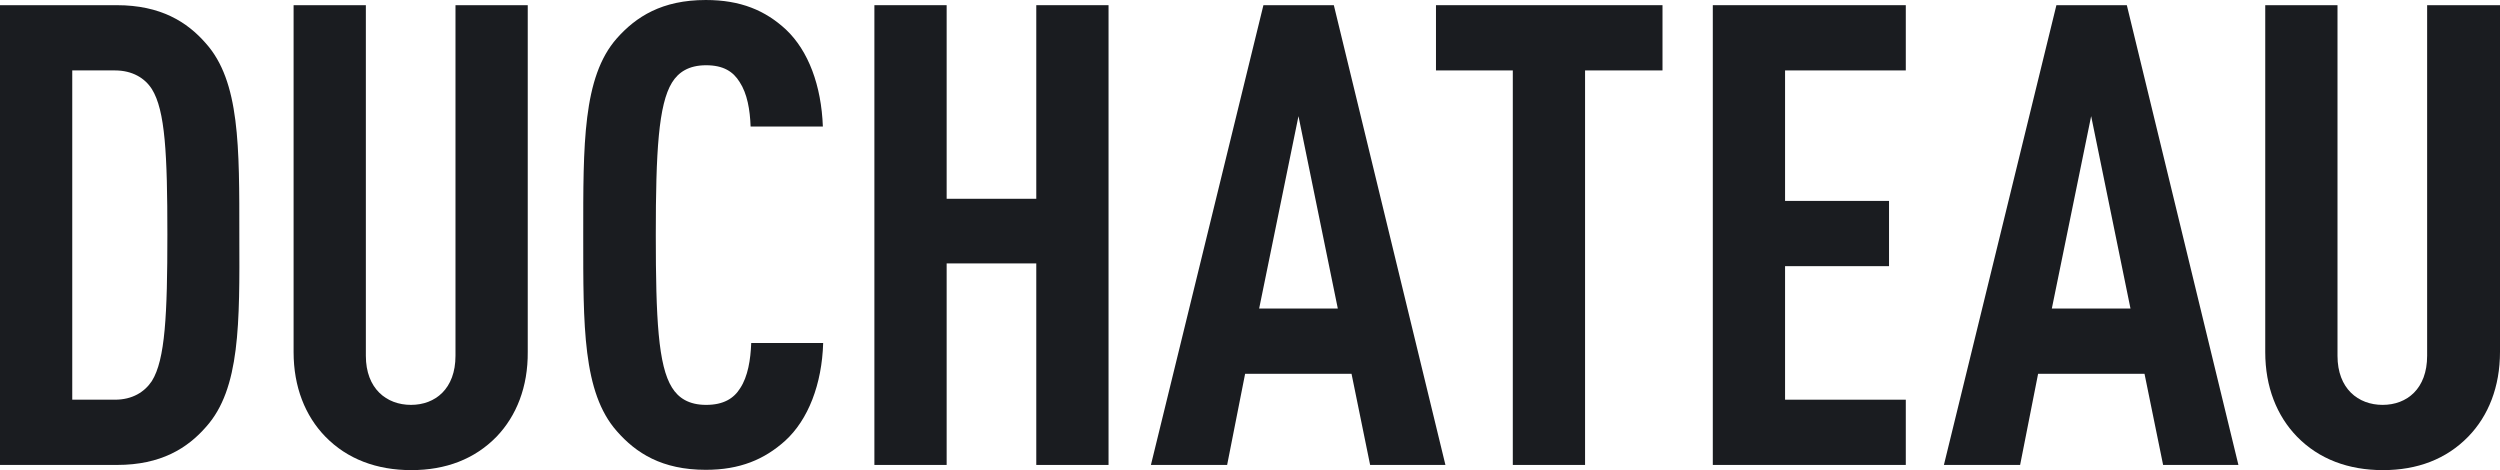
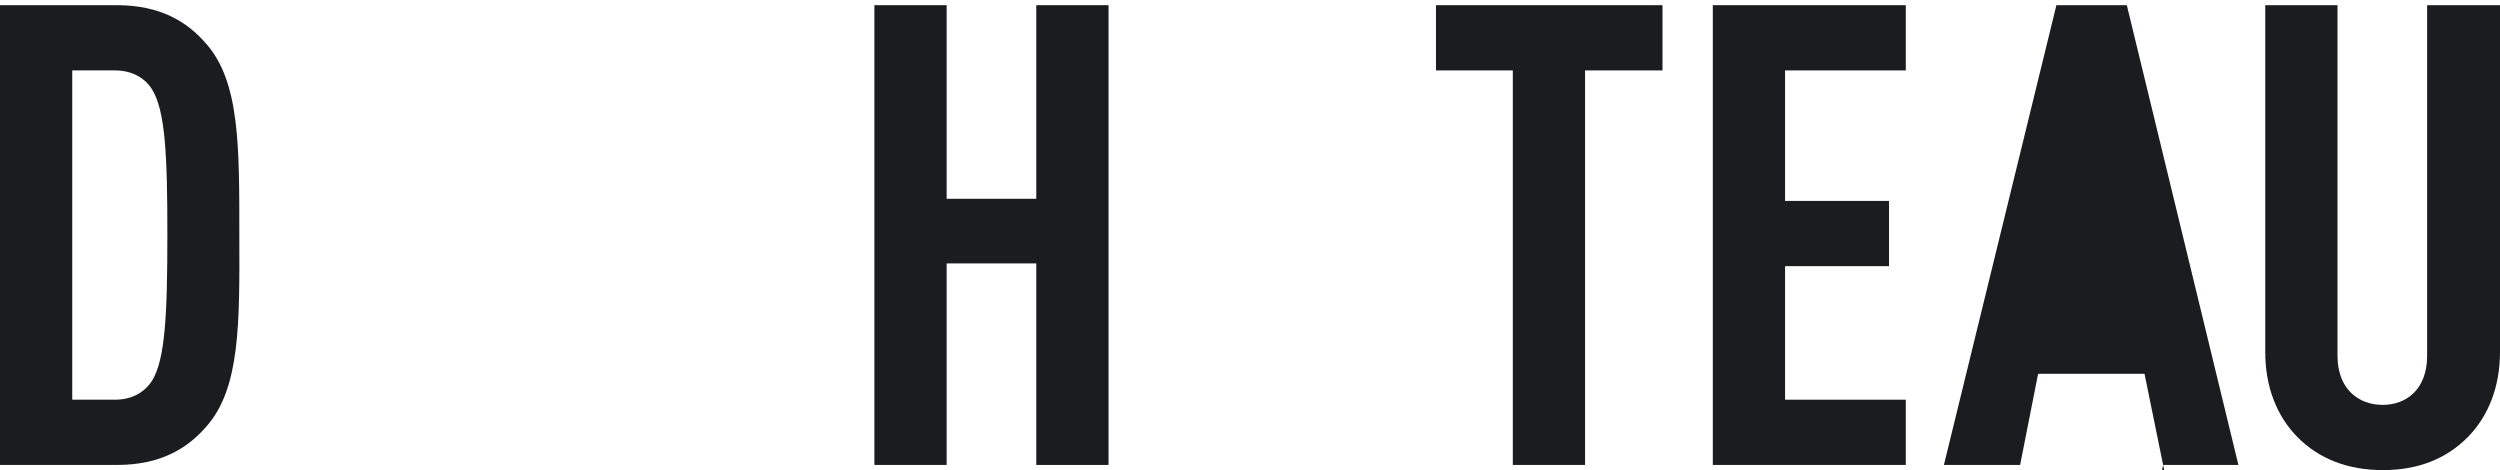
<svg xmlns="http://www.w3.org/2000/svg" id="a" viewBox="0 0 820 154.2">
  <path d="m67.6,140c-6.1,7-14.8,12.5-29.2,12.5H0V1.7h38.3c14.4,0,23.1,5.5,29.2,12.5,11.2,12.5,11,33.9,11,62.9.1,29,.3,50.4-10.9,62.9ZM49.8,29.2c-2.3-3.6-6.4-6.1-12.1-6.1h-14v108h14c5.7,0,9.7-2.5,12.1-6.1,4.4-7,5.1-21.8,5.1-48.1s-.7-40.7-5.1-47.7Z" style="fill:#1a1c20;" />
-   <path d="m162.9,143.2c-7.2,7.4-16.7,11-28,11s-21-3.6-28.2-11c-6.6-6.8-10.4-16.3-10.4-27.7V1.7h23.7v115c0,10.8,6.8,16.1,14.8,16.1s14.6-5.3,14.6-16.1V1.7h23.7v113.7c.1,11.5-3.7,21-10.2,27.8Z" style="fill:#1a1c20;" />
-   <path d="m257.5,144.6c-6.8,6.1-14.8,9.5-26,9.5-14.4,0-22.9-5.5-29.2-12.7-11.2-12.7-11-34.5-11-64.2s-.2-51.9,11-64.6c6.3-7.1,14.8-12.6,29.2-12.6,11.4,0,19.5,3.4,26.3,9.7,7.4,7,11.6,18.4,12.1,31.8h-23.7c-.2-5.5-1.1-10.8-3.6-14.6-2.1-3.4-5.3-5.5-11-5.5s-9.1,2.3-11.2,5.7c-4.4,7.2-5.3,22.5-5.3,50s.8,42.8,5.3,50c2.1,3.4,5.5,5.7,11.2,5.7s9.1-2.1,11.2-5.5c2.5-3.8,3.4-9.3,3.6-14.8h23.6c-.4,13.5-4.9,25.2-12.5,32.1Z" style="fill:#1a1c20;" />
  <path d="m339.9,152.5v-66.1h-29.4v66.1h-23.7V1.7h23.7v63.5h29.4V1.7h23.7v150.8h-23.7Z" style="fill:#1a1c20;" />
-   <path d="m449.4,152.5l-6.1-29.9h-34.9l-5.9,29.9h-25L414.4,1.7h23.1l36.6,150.8h-24.7Zm-23.5-114.4l-12.9,63.1h25.8l-12.9-63.1Z" style="fill:#1a1c20;" />
  <path d="m519.9,23.1v129.4h-23.7V23.1h-25.2V1.7h74.3v21.4h-25.4Z" style="fill:#1a1c20;" />
  <path d="m561.8,152.5V1.7h63.3v21.4h-39.6v42.8h34.1v21.4h-34.1v43.8h39.6v21.4h-63.3Z" style="fill:#1a1c20;" />
-   <path d="m709.5,152.5l-6.1-29.9h-34.9l-5.9,29.9h-25L674.5,1.7h23.1l36.6,150.8h-24.7Zm-23.6-114.4l-12.9,63.1h25.8l-12.9-63.1Z" style="fill:#1a1c20;" />
+   <path d="m709.5,152.5l-6.1-29.9h-34.9l-5.9,29.9h-25L674.5,1.7h23.1l36.6,150.8h-24.7Zl-12.9,63.1h25.8l-12.9-63.1Z" style="fill:#1a1c20;" />
  <path d="m809.6,143.2c-7.2,7.4-16.7,11-28,11s-21-3.6-28.2-11c-6.6-6.8-10.4-16.3-10.4-27.7V1.7h23.7v115c0,10.8,6.8,16.1,14.8,16.1s14.6-5.3,14.6-16.1V1.7h23.9v113.7c0,11.5-3.8,21-10.4,27.8Z" style="fill:#1a1c20;" />
</svg>